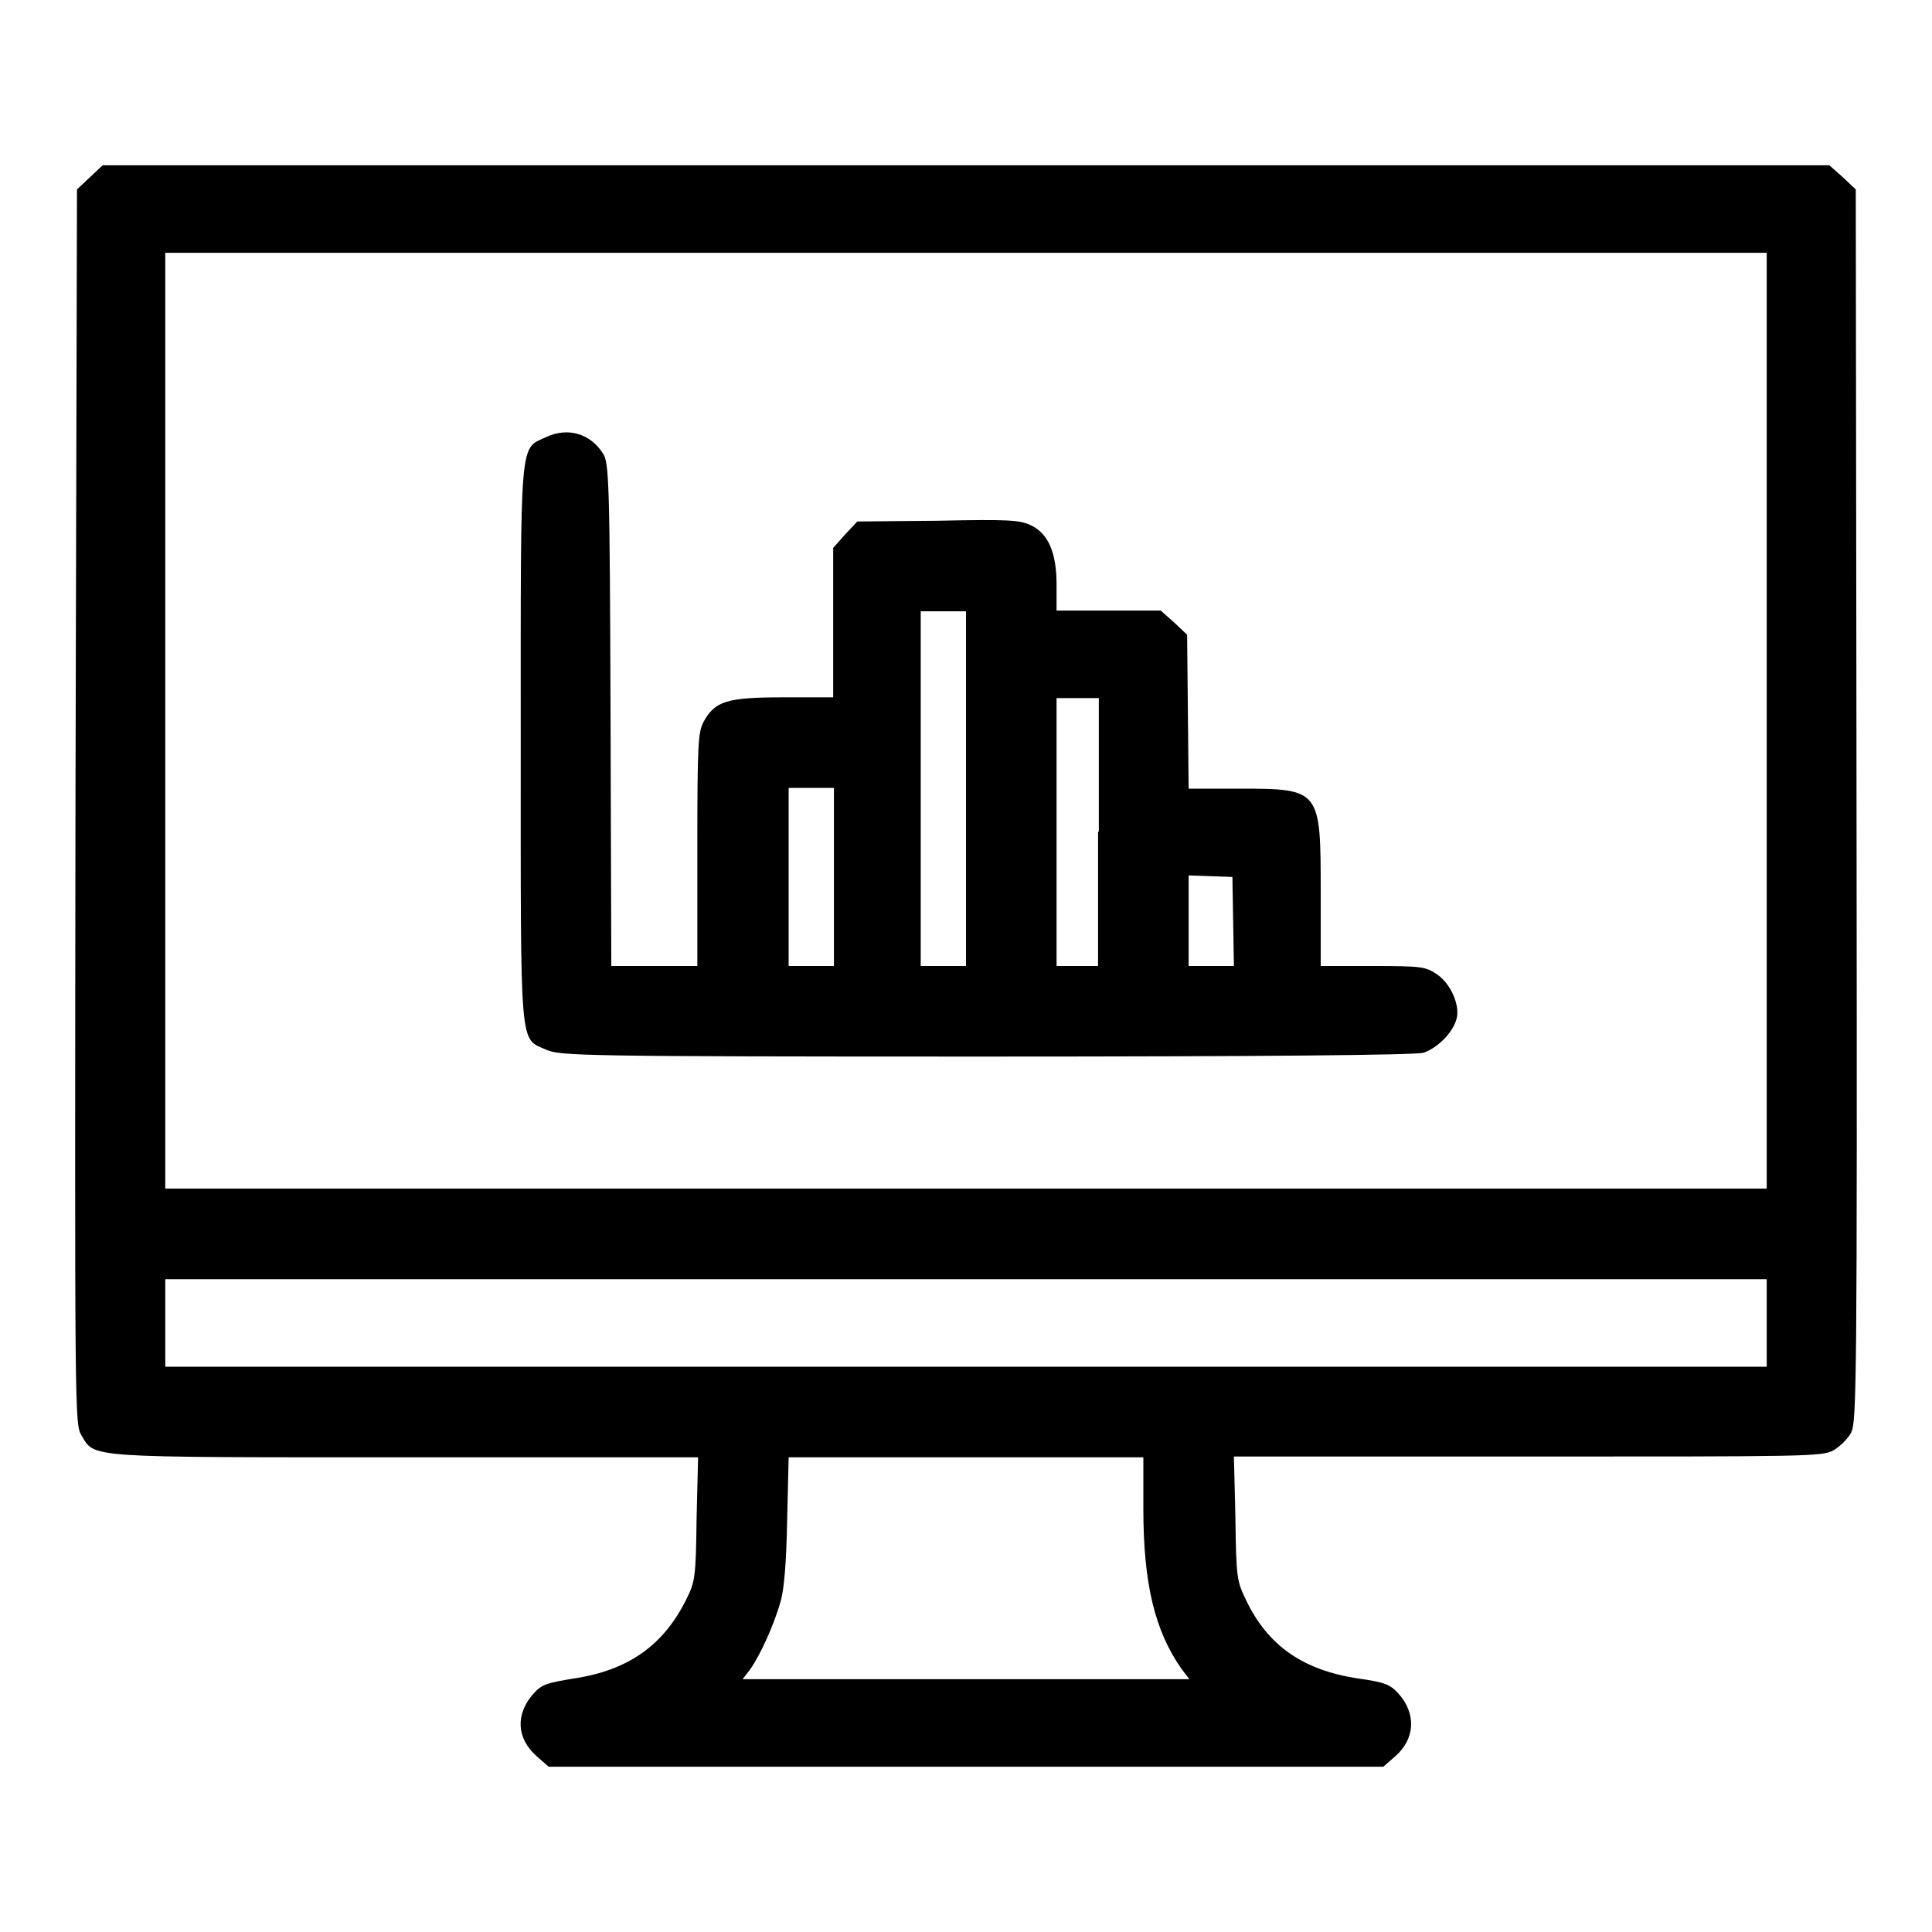
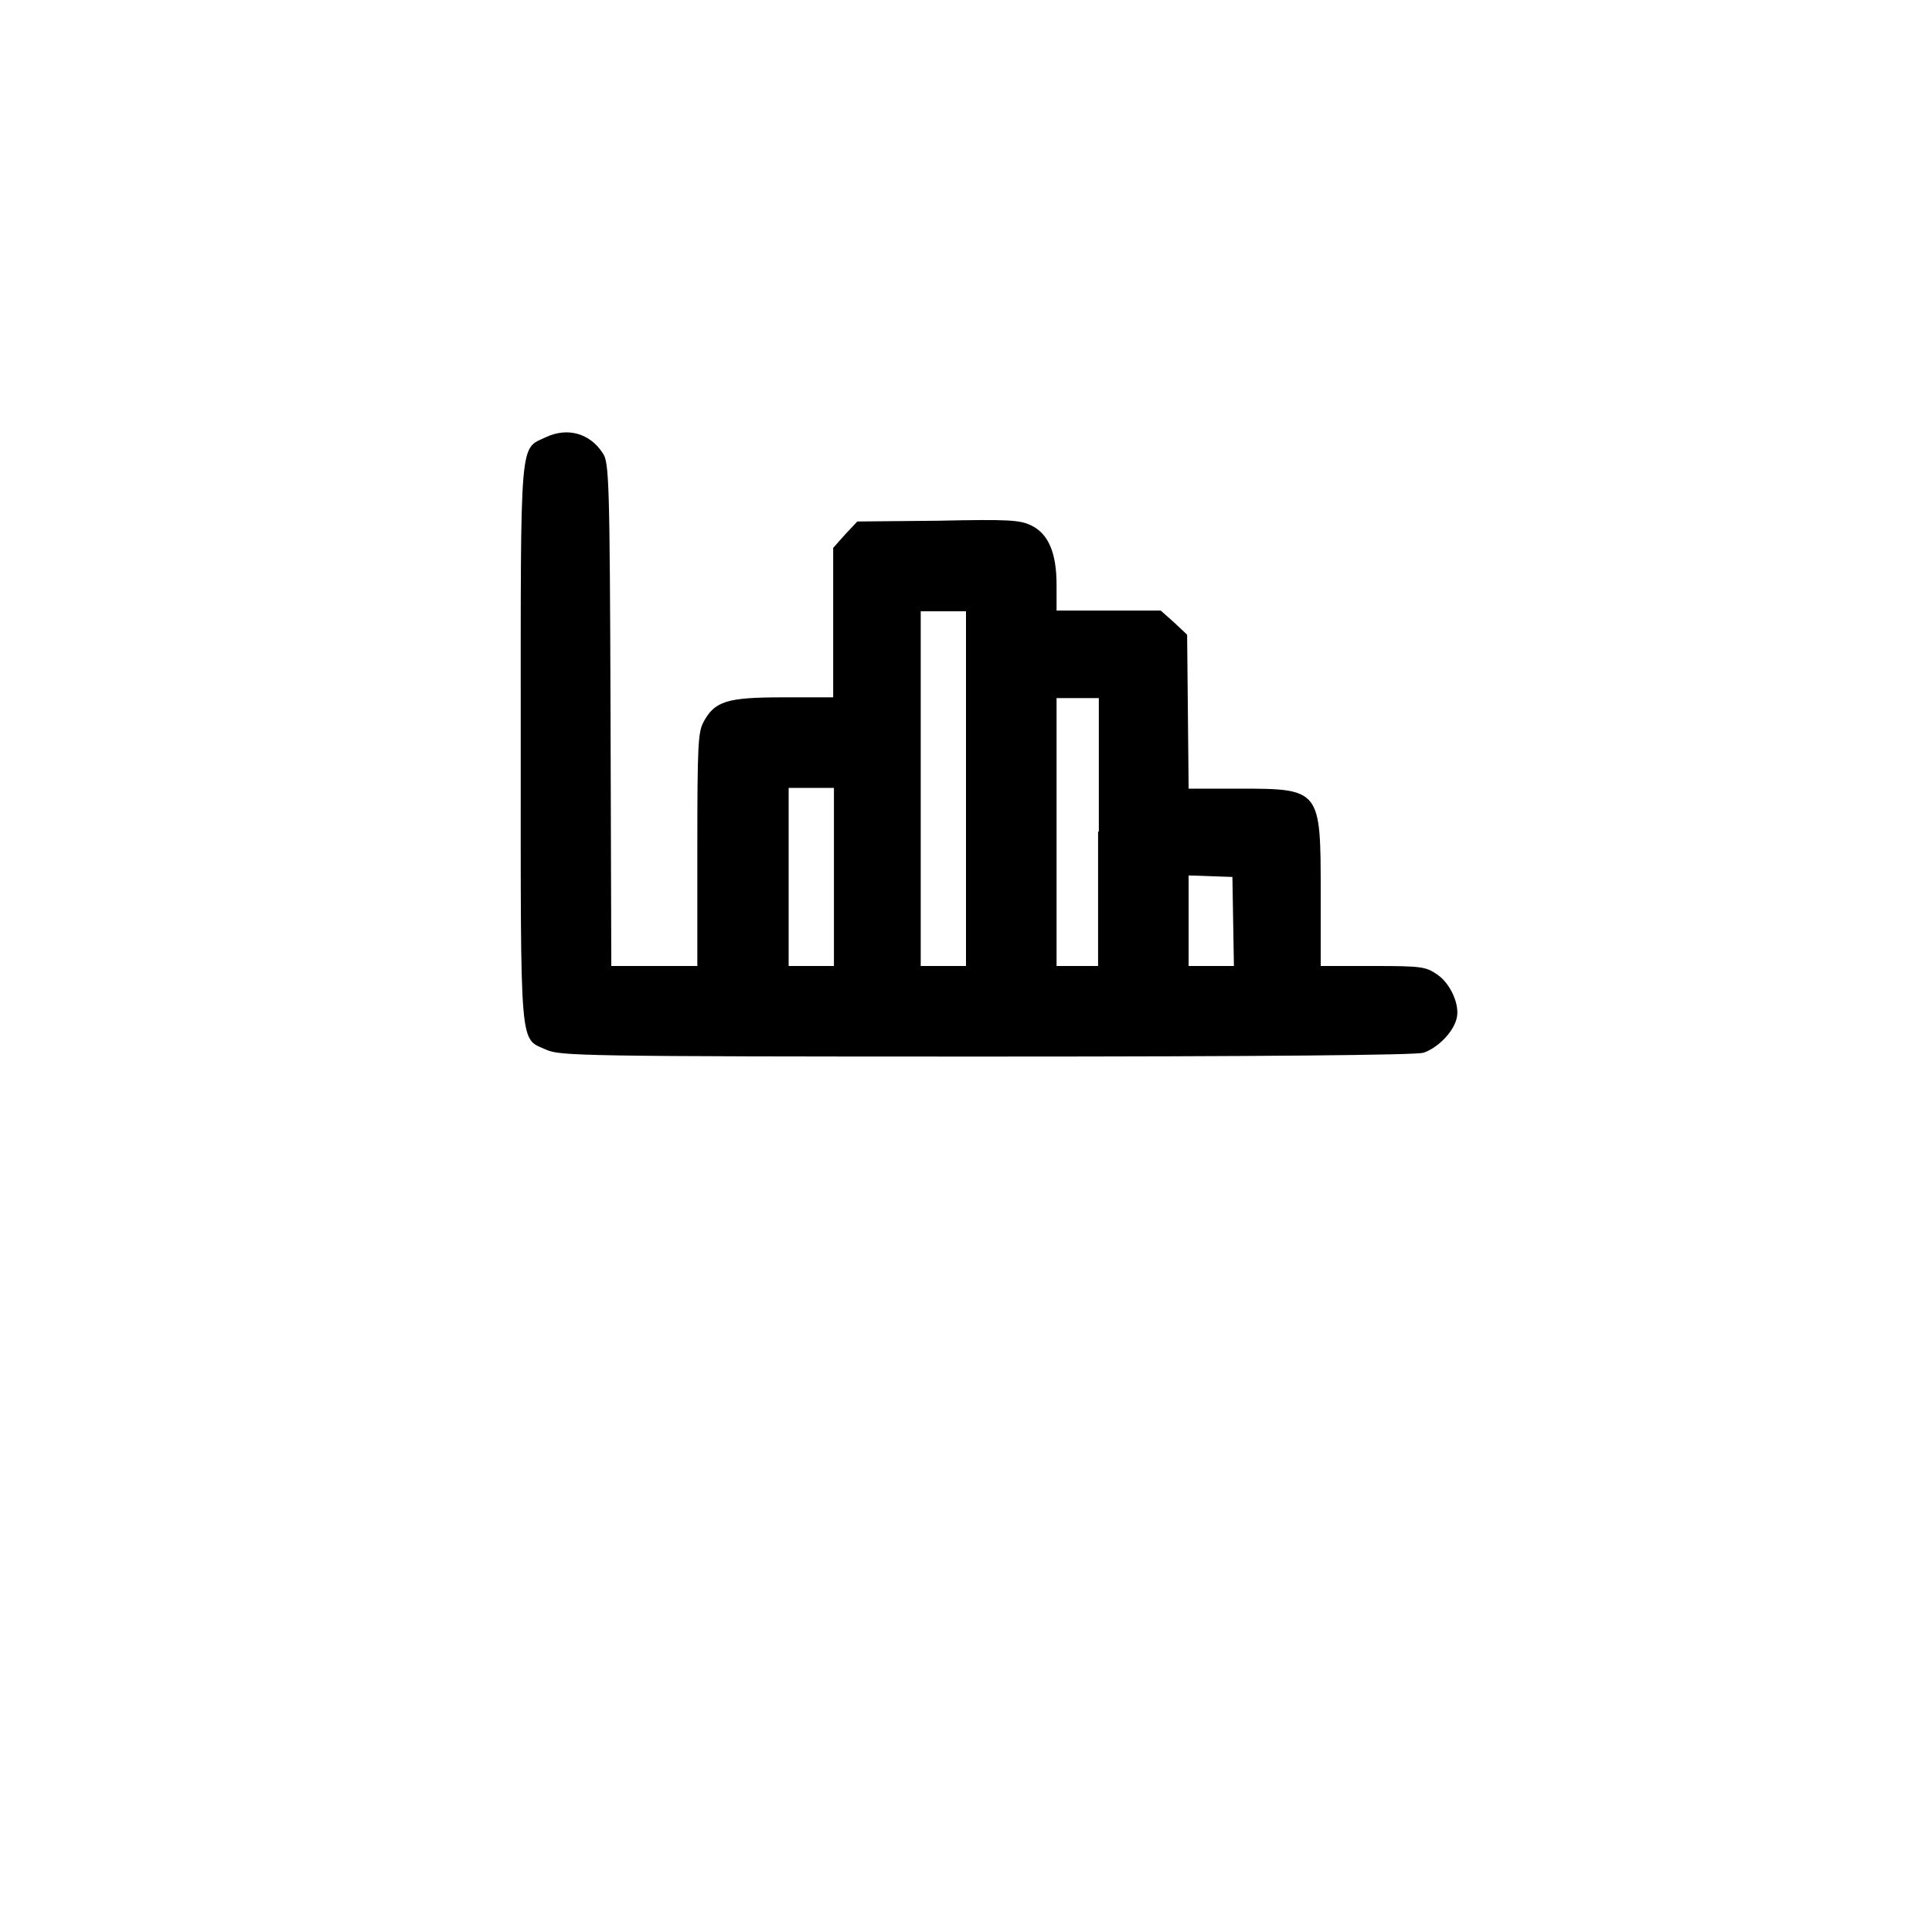
<svg xmlns="http://www.w3.org/2000/svg" version="1.1" x="0px" y="0px" viewBox="0 0 256 256" enable-background="new 0 0 256 256" xml:space="preserve">
  <g>
    <g>
      <g>
-         <path fill="#000000" d="M11.9,23.5l-1.7,1.6L10,106.9c-0.1,81.3-0.1,81.8,0.8,83.3c1.8,3,0.2,2.9,42.9,2.9h38.8l-0.2,8.2c-0.1,7.8-0.2,8.3-1.4,10.7c-3,6-7.6,9.3-14.8,10.4c-3.7,0.6-4.3,0.8-5.4,2c-2.4,2.7-2.3,5.9,0.4,8.3l1.6,1.4H128h55.3l1.6-1.4c2.6-2.3,2.8-5.6,0.4-8.3c-1.1-1.2-1.8-1.5-5.4-2c-7.2-1.1-11.9-4.3-14.8-10.4c-1.2-2.5-1.3-2.9-1.4-10.8l-0.2-8.2h38.9c36.8,0,39,0,40.5-0.8c0.9-0.5,2-1.6,2.4-2.4c0.7-1.5,0.8-6.2,0.7-83.1l-0.1-81.6l-1.7-1.6l-1.8-1.6H128H13.6L11.9,23.5z M234.1,95.5v62H128H21.9v-62v-62H128h106.1V95.5z M234.1,175.3v5.8H128H21.9v-5.8v-5.8H128h106.1V175.3z M151.5,199.9c0,9.9,1.5,16.2,5.1,21.3l1,1.3H128H98.4l1-1.3c1.3-1.8,3.2-6,4-8.9c0.5-1.5,0.8-5.4,0.9-10.8l0.2-8.4H128h23.5V199.9z" />
        <path fill="#000000" d="M72.4,57.9c-3.6,1.7-3.4-0.6-3.4,40.6s-0.2,39,3.4,40.6c1.8,0.8,4.4,0.9,58.2,0.9c37,0,56.9-0.2,58-0.5c1.8-0.6,3.9-2.6,4.4-4.5c0.5-1.8-0.8-4.7-2.6-5.9c-1.5-1-2-1.1-8.4-1.1H175v-9.7c0-13.7,0-13.8-10.8-13.8h-6.7l-0.1-10.2l-0.1-10.2l-1.7-1.6l-1.8-1.6h-6.9H140v-3.4c0-4.3-1.1-6.8-3.4-7.9c-1.5-0.7-3-0.8-12.3-0.6l-10.7,0.1l-1.6,1.7l-1.6,1.8v9.9v9.9h-6.6c-7.5,0-9.1,0.5-10.6,3.3c-0.7,1.4-0.8,2.9-0.8,16.9V128h-5.8H81l-0.1-33.3c-0.1-30.9-0.2-33.4-1-34.6C78.2,57.4,75.2,56.6,72.4,57.9z M128,104.5V128h-3h-3v-23.5V81h3h3V104.5z M145.5,110.2V128h-2.8H140v-17.8V92.5h2.8h2.8V110.2z M110.5,116.2V128h-3h-3v-11.8v-11.8h3h3V116.2z M163.4,122.1l0.1,5.9h-3h-3v-6v-6l2.9,0.1l2.9,0.1L163.4,122.1z" />
      </g>
    </g>
  </g>
</svg>